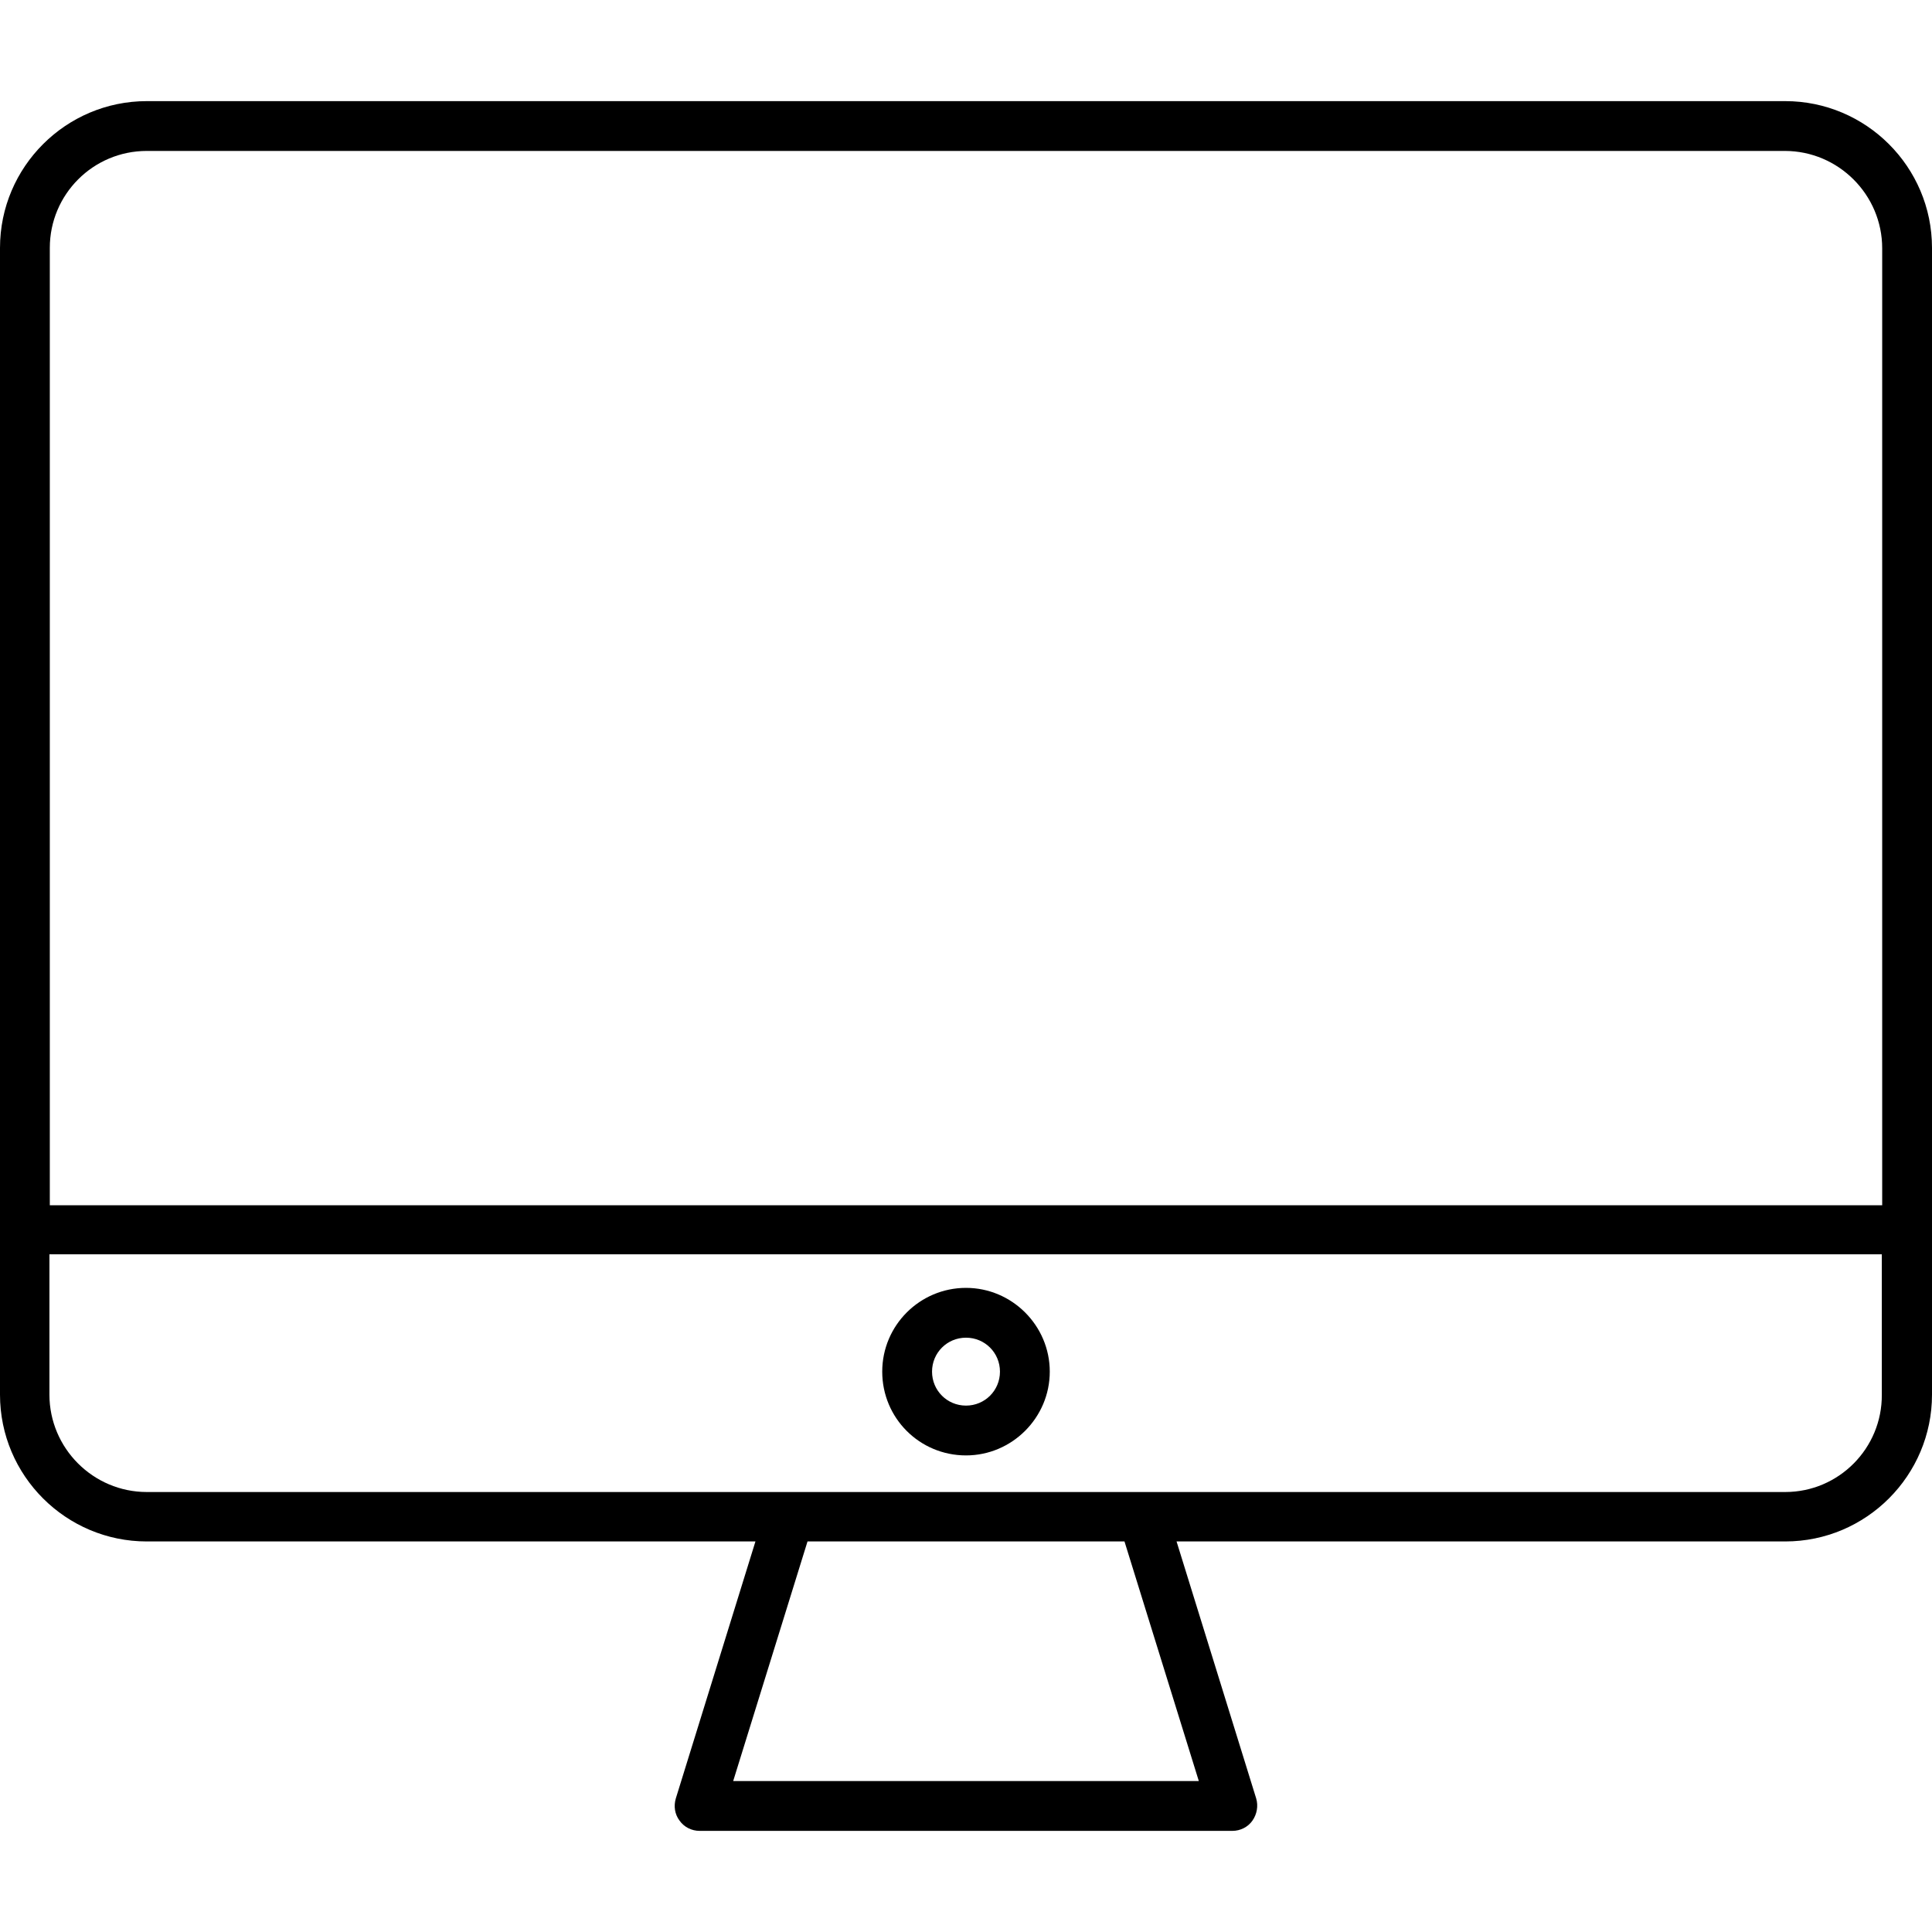
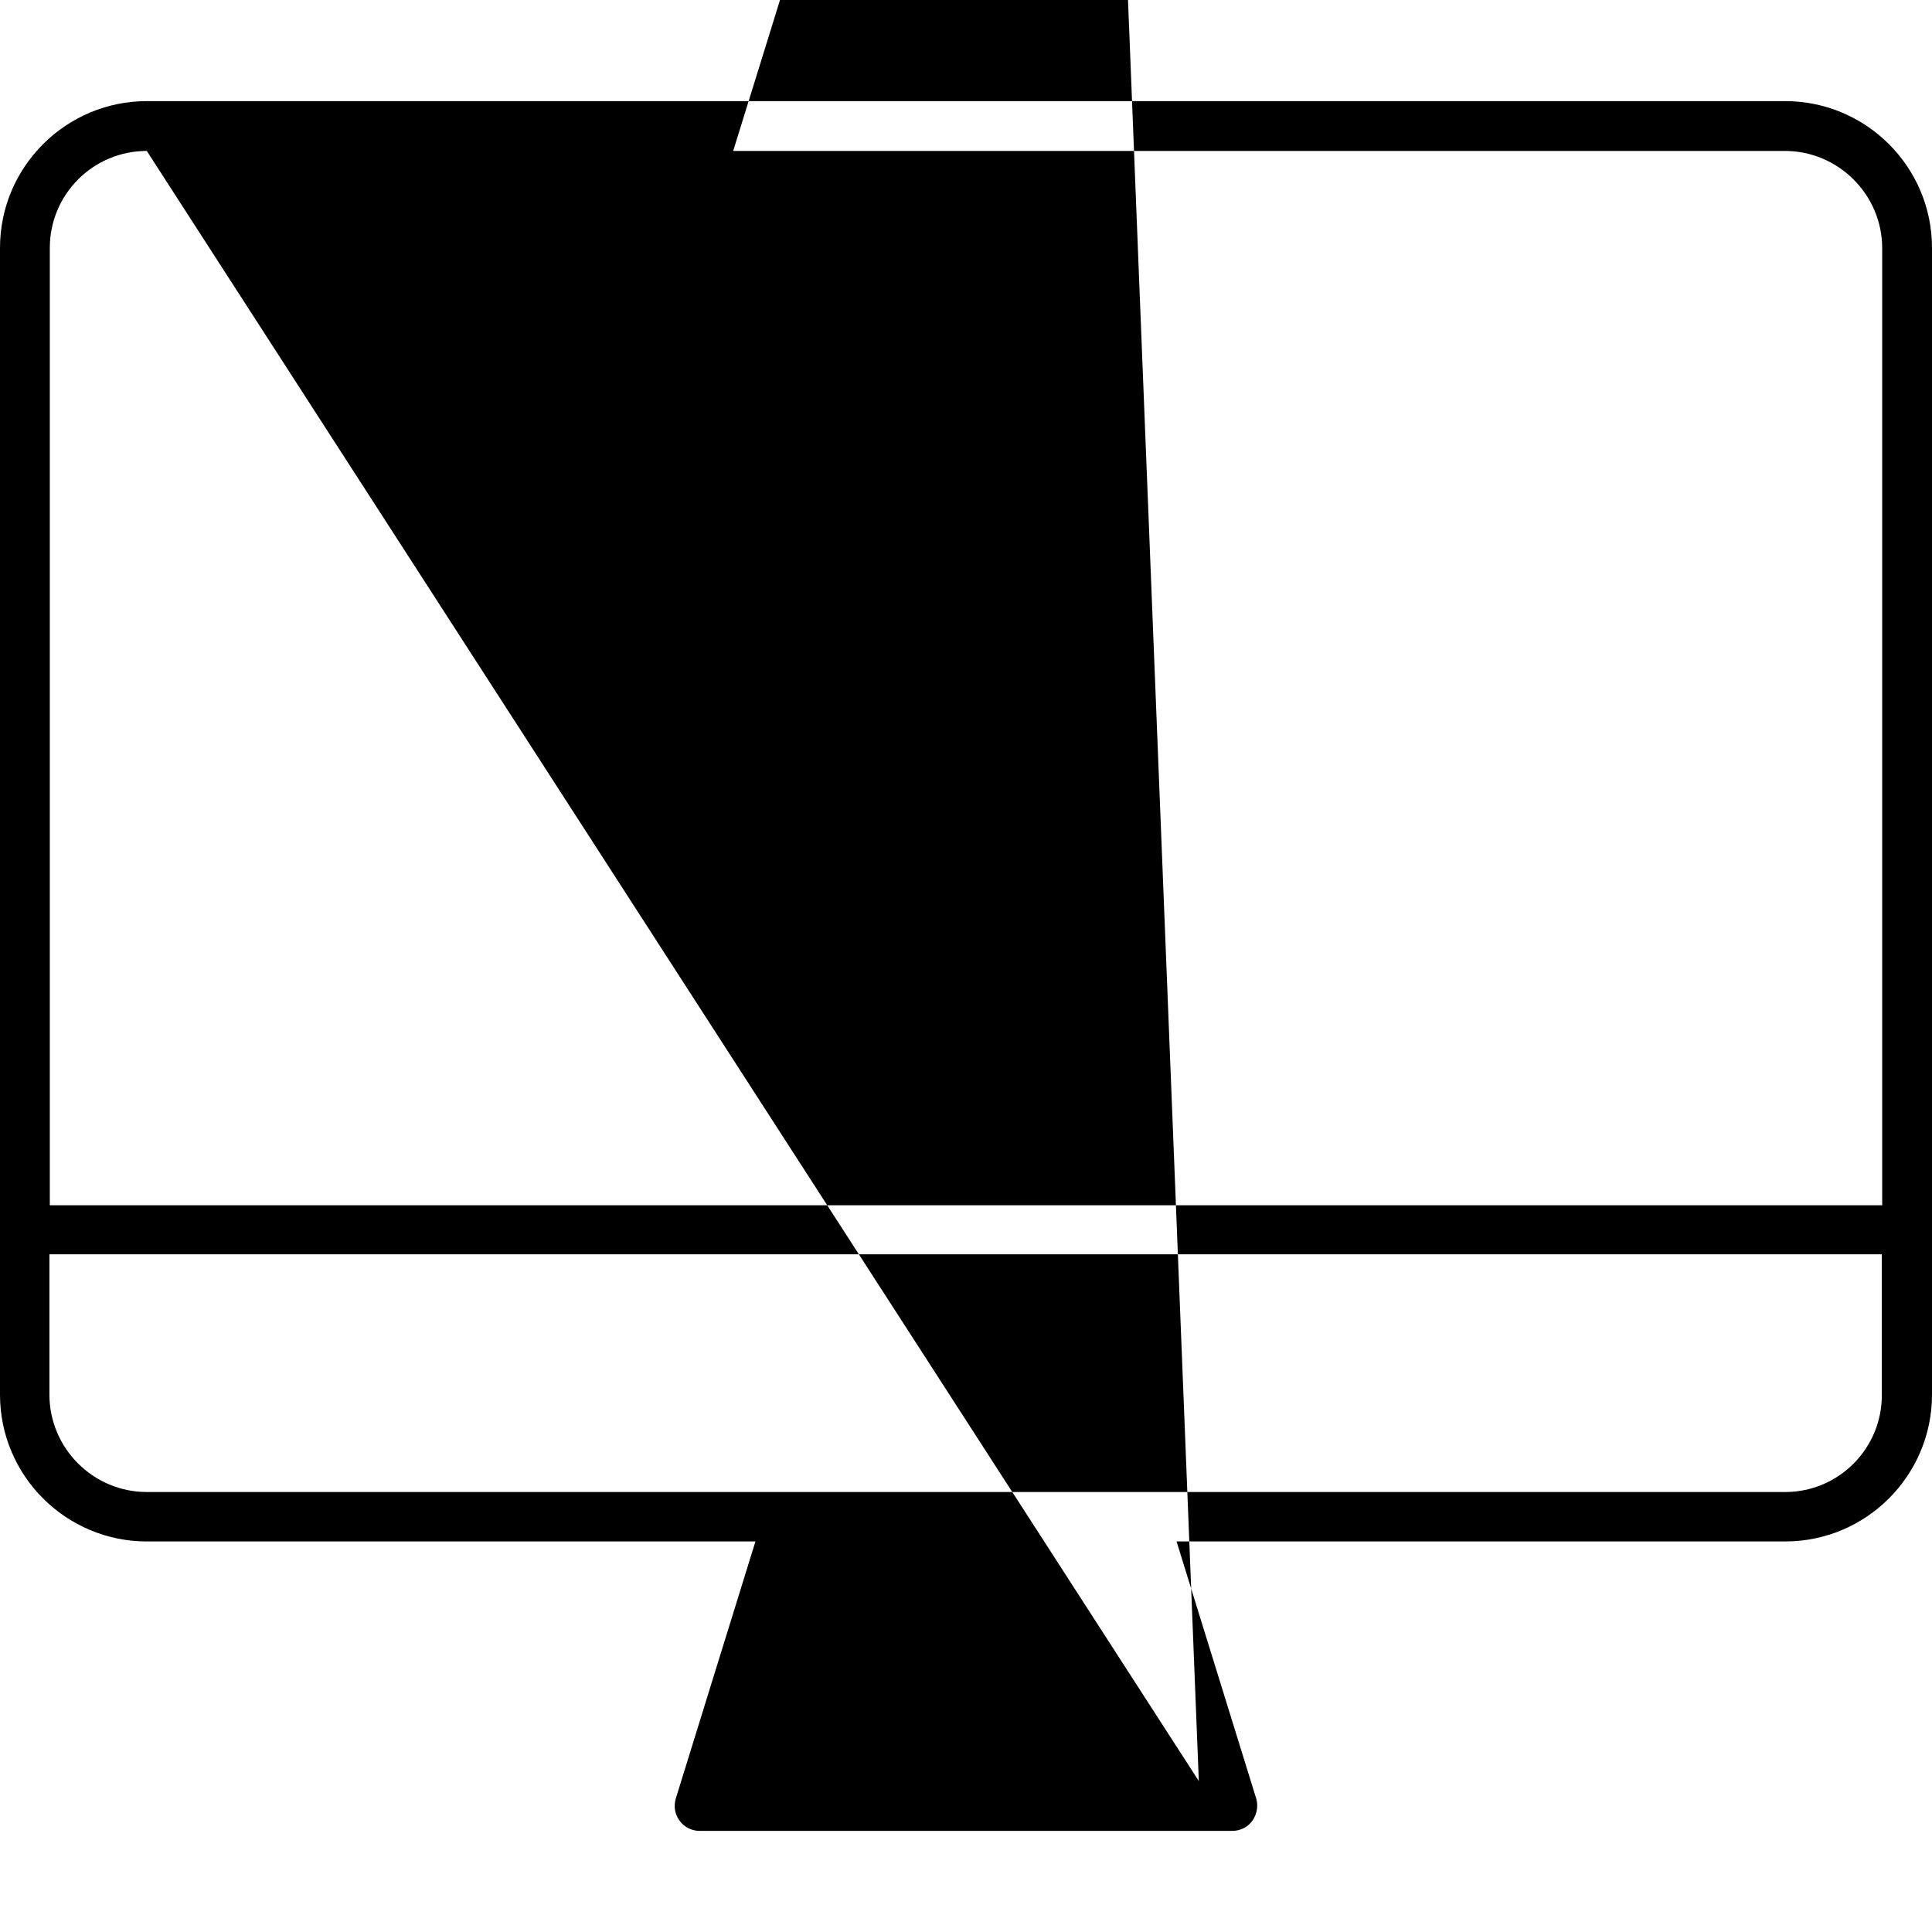
<svg xmlns="http://www.w3.org/2000/svg" version="1.1" id="Calque_1" x="0px" y="0px" viewBox="0 0 512 512" style="enable-background:new 0 0 512 512;" xml:space="preserve">
  <g>
-     <path d="M473.1,26.8H38.9C17.5,26.8,0,44.2,0,65.7v303.9c0,21.5,17.5,38.9,38.9,38.9h161.3l-21.1,68.1c-0.6,2-0.3,4.2,1,5.9   c1.2,1.7,3.2,2.7,5.3,2.7h141.2c2.1,0,4.1-1,5.3-2.7s1.6-3.9,1-5.9l-21.1-68.1h161.3c21.5,0,38.9-17.5,38.9-38.9V65.7   C512,44.2,494.5,26.8,473.1,26.8z M38.9,40h434.1c14.2,0,25.8,11.6,25.8,25.8v253.6H13.2V65.7C13.2,51.5,24.7,40,38.9,40z    M317.7,472H194.3l19.7-63.5h84L317.7,472z M473.1,395.4H302.9h-93.7H38.9c-14.2,0-25.8-11.6-25.8-25.8v-37.2h485.6v37.2   C498.8,383.8,487.3,395.4,473.1,395.4z" />
-     <path d="M256,341.3c-12.2,0-22.2,9.9-22.2,22.2s9.9,22.2,22.2,22.2c12.2,0,22.2-10,22.2-22.2S268.2,341.3,256,341.3z M256,372.5   c-5,0-9-4-9-9s4-9,9-9c5,0,9,4,9,9S261,372.5,256,372.5z" />
+     <path d="M473.1,26.8H38.9C17.5,26.8,0,44.2,0,65.7v303.9c0,21.5,17.5,38.9,38.9,38.9h161.3l-21.1,68.1c-0.6,2-0.3,4.2,1,5.9   c1.2,1.7,3.2,2.7,5.3,2.7h141.2c2.1,0,4.1-1,5.3-2.7s1.6-3.9,1-5.9l-21.1-68.1h161.3c21.5,0,38.9-17.5,38.9-38.9V65.7   C512,44.2,494.5,26.8,473.1,26.8z M38.9,40h434.1c14.2,0,25.8,11.6,25.8,25.8v253.6H13.2V65.7C13.2,51.5,24.7,40,38.9,40z    H194.3l19.7-63.5h84L317.7,472z M473.1,395.4H302.9h-93.7H38.9c-14.2,0-25.8-11.6-25.8-25.8v-37.2h485.6v37.2   C498.8,383.8,487.3,395.4,473.1,395.4z" />
  </g>
</svg>